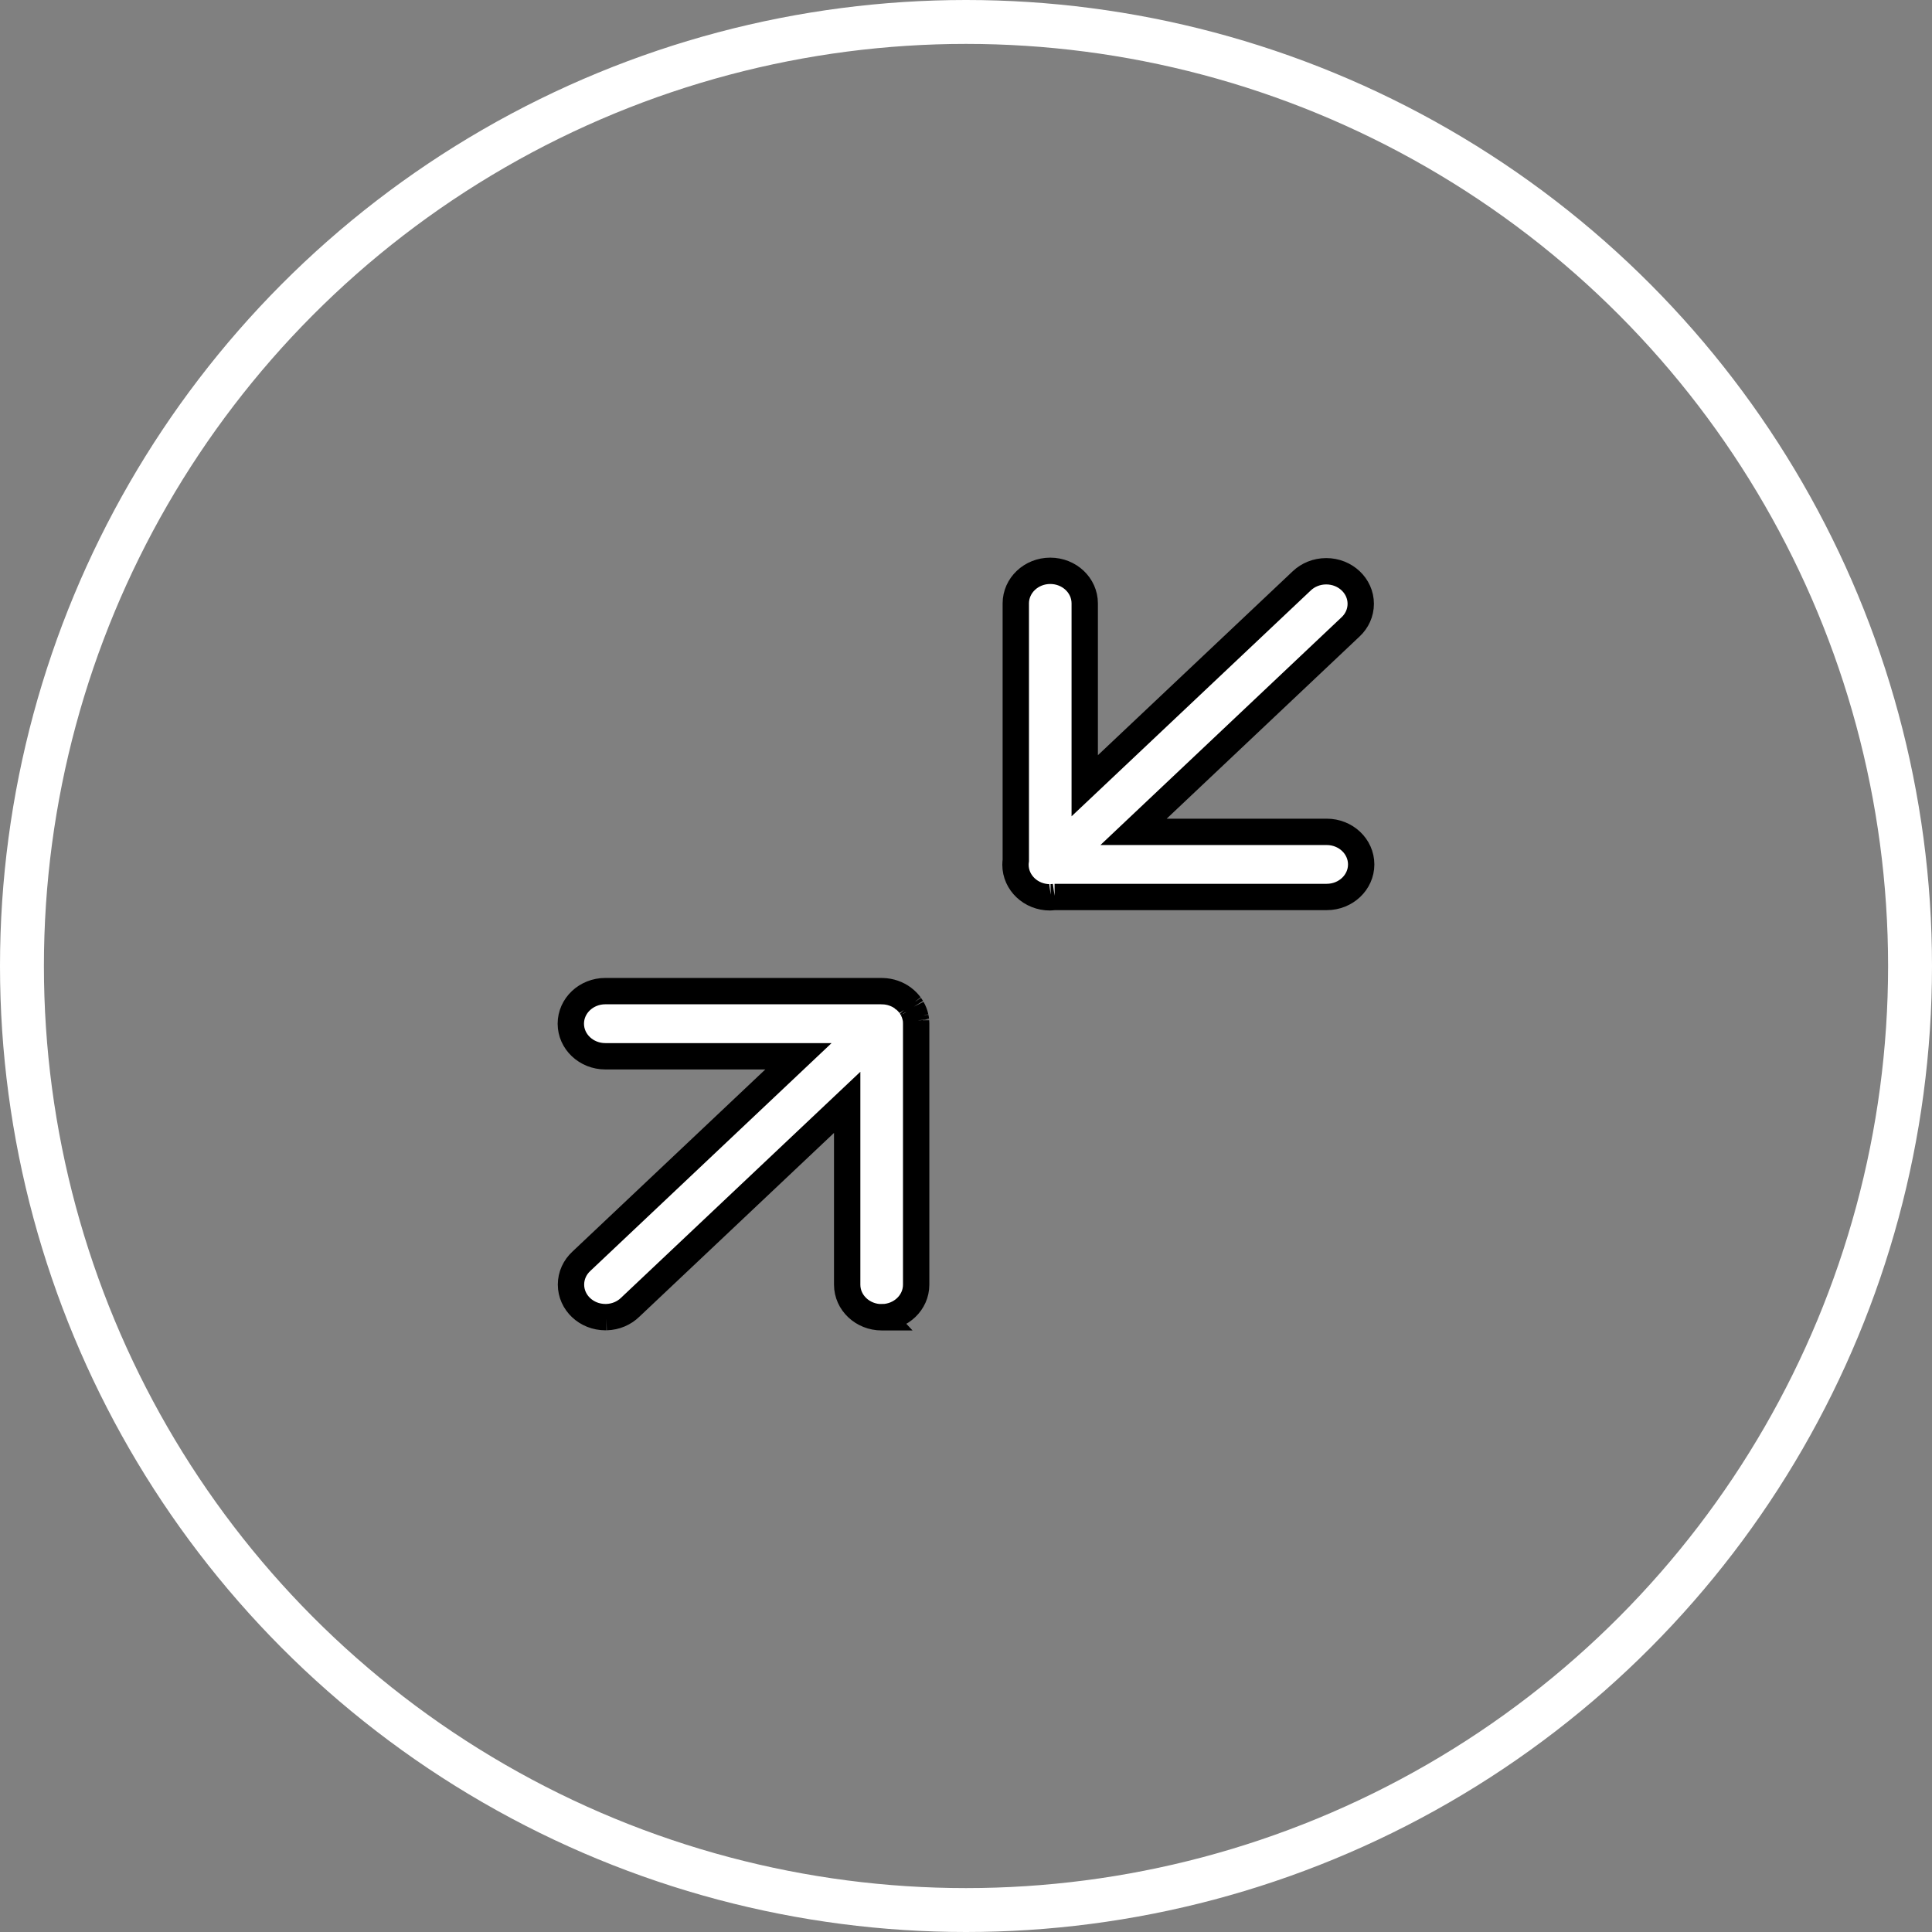
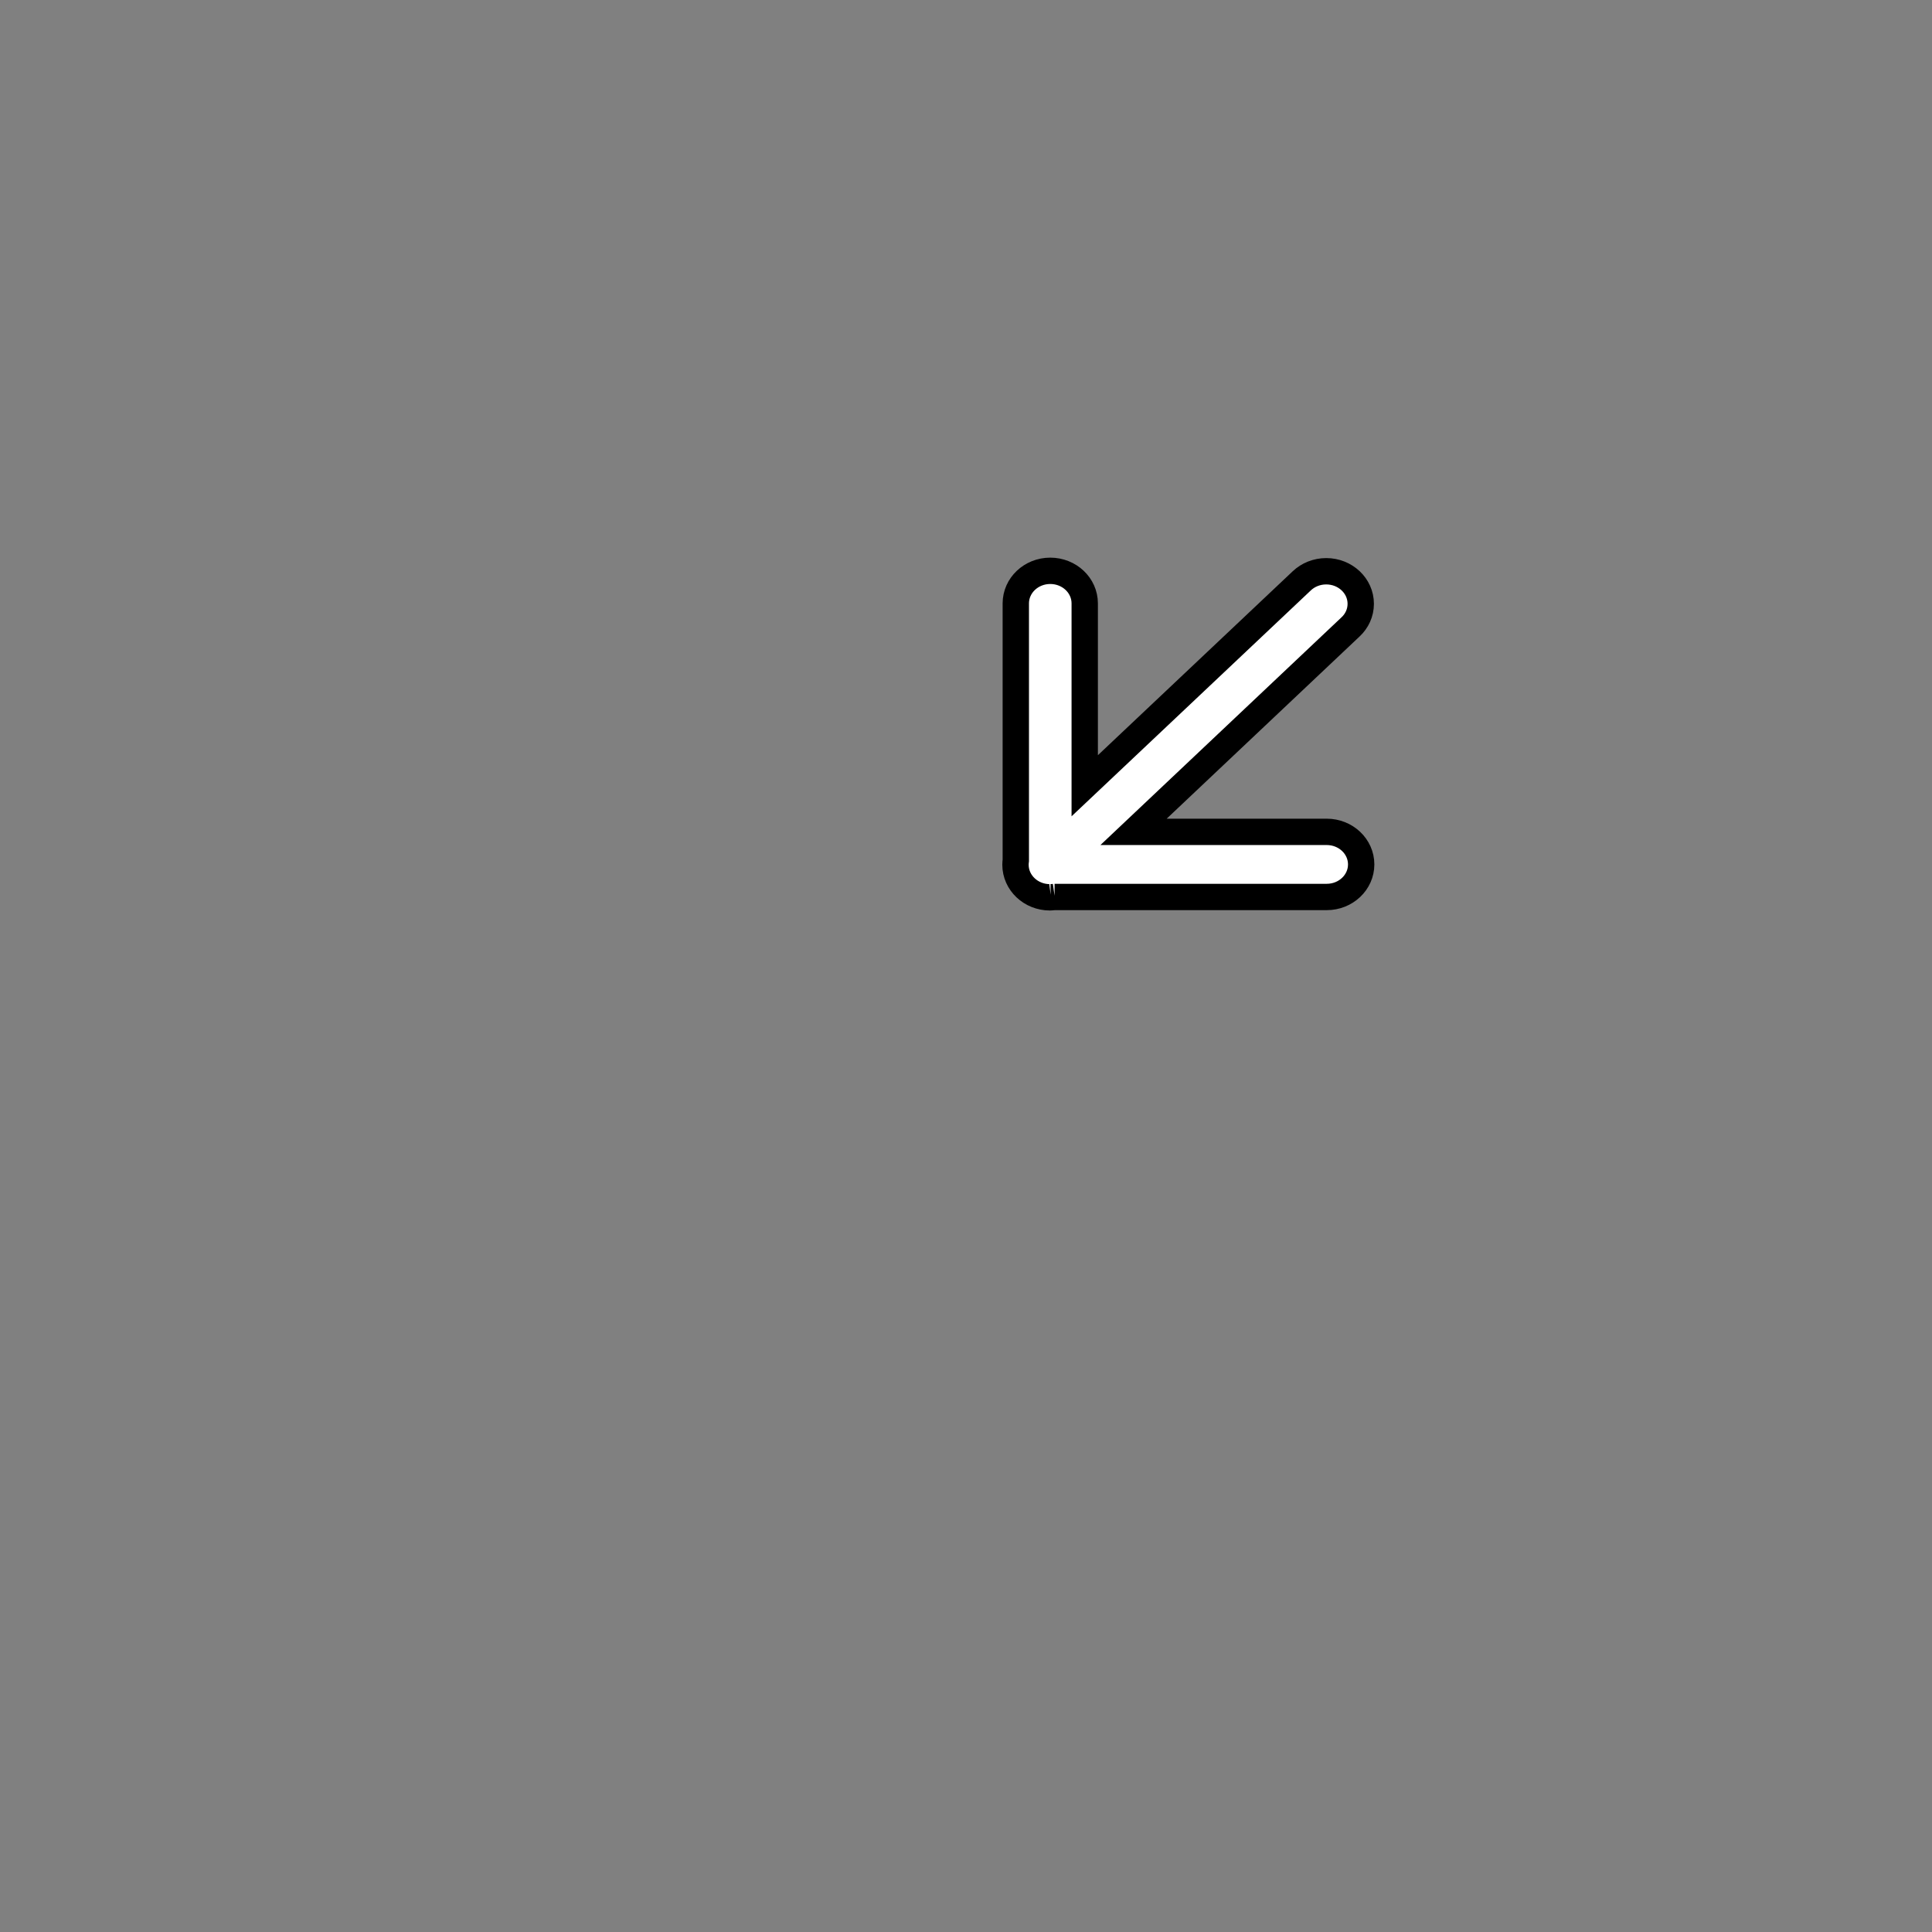
<svg xmlns="http://www.w3.org/2000/svg" width="44" height="44" viewBox="0 0 44 44" fill="none">
  <rect x="0" y="0" width="44" height="44" fill="#808080" stroke="none" />
-   <circle cx="22" cy="22" r="21.5" stroke="white" />
-   <path d="M20.091 29.999C20.52 29.993 20.865 29.664 20.865 29.258C20.865 29.254 20.865 29.25 20.865 29.247V23.313V23.311V23.309C20.865 23.287 20.864 23.266 20.862 23.245L20.863 23.248C20.862 23.242 20.862 23.239 20.862 23.236V23.239C20.86 23.216 20.856 23.198 20.853 23.179L20.854 23.183C20.852 23.172 20.85 23.165 20.849 23.158L20.849 23.163C20.833 23.09 20.808 23.026 20.774 22.968L20.776 22.972C20.772 22.962 20.768 22.957 20.765 22.951L20.767 22.955C20.755 22.936 20.746 22.92 20.735 22.905L20.737 22.907C20.732 22.899 20.728 22.895 20.725 22.89L20.727 22.893C20.683 22.834 20.633 22.783 20.576 22.739L20.574 22.738C20.572 22.736 20.57 22.734 20.567 22.732C20.439 22.637 20.276 22.577 20.1 22.573C20.096 22.572 20.089 22.572 20.082 22.572H13.797C13.793 22.572 13.79 22.572 13.786 22.572C13.352 22.572 13 22.904 13 23.314C13 23.724 13.352 24.056 13.786 24.056C13.79 24.056 13.793 24.056 13.797 24.056H18.184L13.241 28.724C13.094 28.86 13.004 29.047 13.004 29.256C13.004 29.666 13.355 29.997 13.789 29.997C13.797 29.997 13.805 29.997 13.812 29.997H13.811C14.023 29.991 14.213 29.907 14.351 29.773L19.294 25.105V29.248C19.294 29.252 19.294 29.255 19.294 29.258C19.294 29.668 19.647 30 20.08 30C20.084 30 20.088 30 20.092 30L20.091 29.999Z" fill="white" stroke="black" stroke-width="0.6" />
  <path d="M24.021 20.428C23.993 20.432 23.964 20.434 23.934 20.435H23.936C23.928 20.436 23.92 20.436 23.912 20.436C23.478 20.436 23.127 20.104 23.127 19.694C23.127 19.659 23.13 19.625 23.134 19.596V13.753V13.742C23.134 13.332 23.485 13 23.919 13C24.353 13 24.704 13.332 24.704 13.742V13.752V17.895L29.648 13.227C29.79 13.093 29.987 13.01 30.204 13.01C30.638 13.01 30.99 13.342 30.99 13.751C30.99 13.957 30.902 14.142 30.759 14.276L25.816 18.945H30.203H30.215C30.649 18.945 31 19.277 31 19.687C31 20.096 30.649 20.428 30.215 20.428H30.204H24.017L24.021 20.428Z" fill="white" stroke="black" stroke-width="0.6" />
</svg>